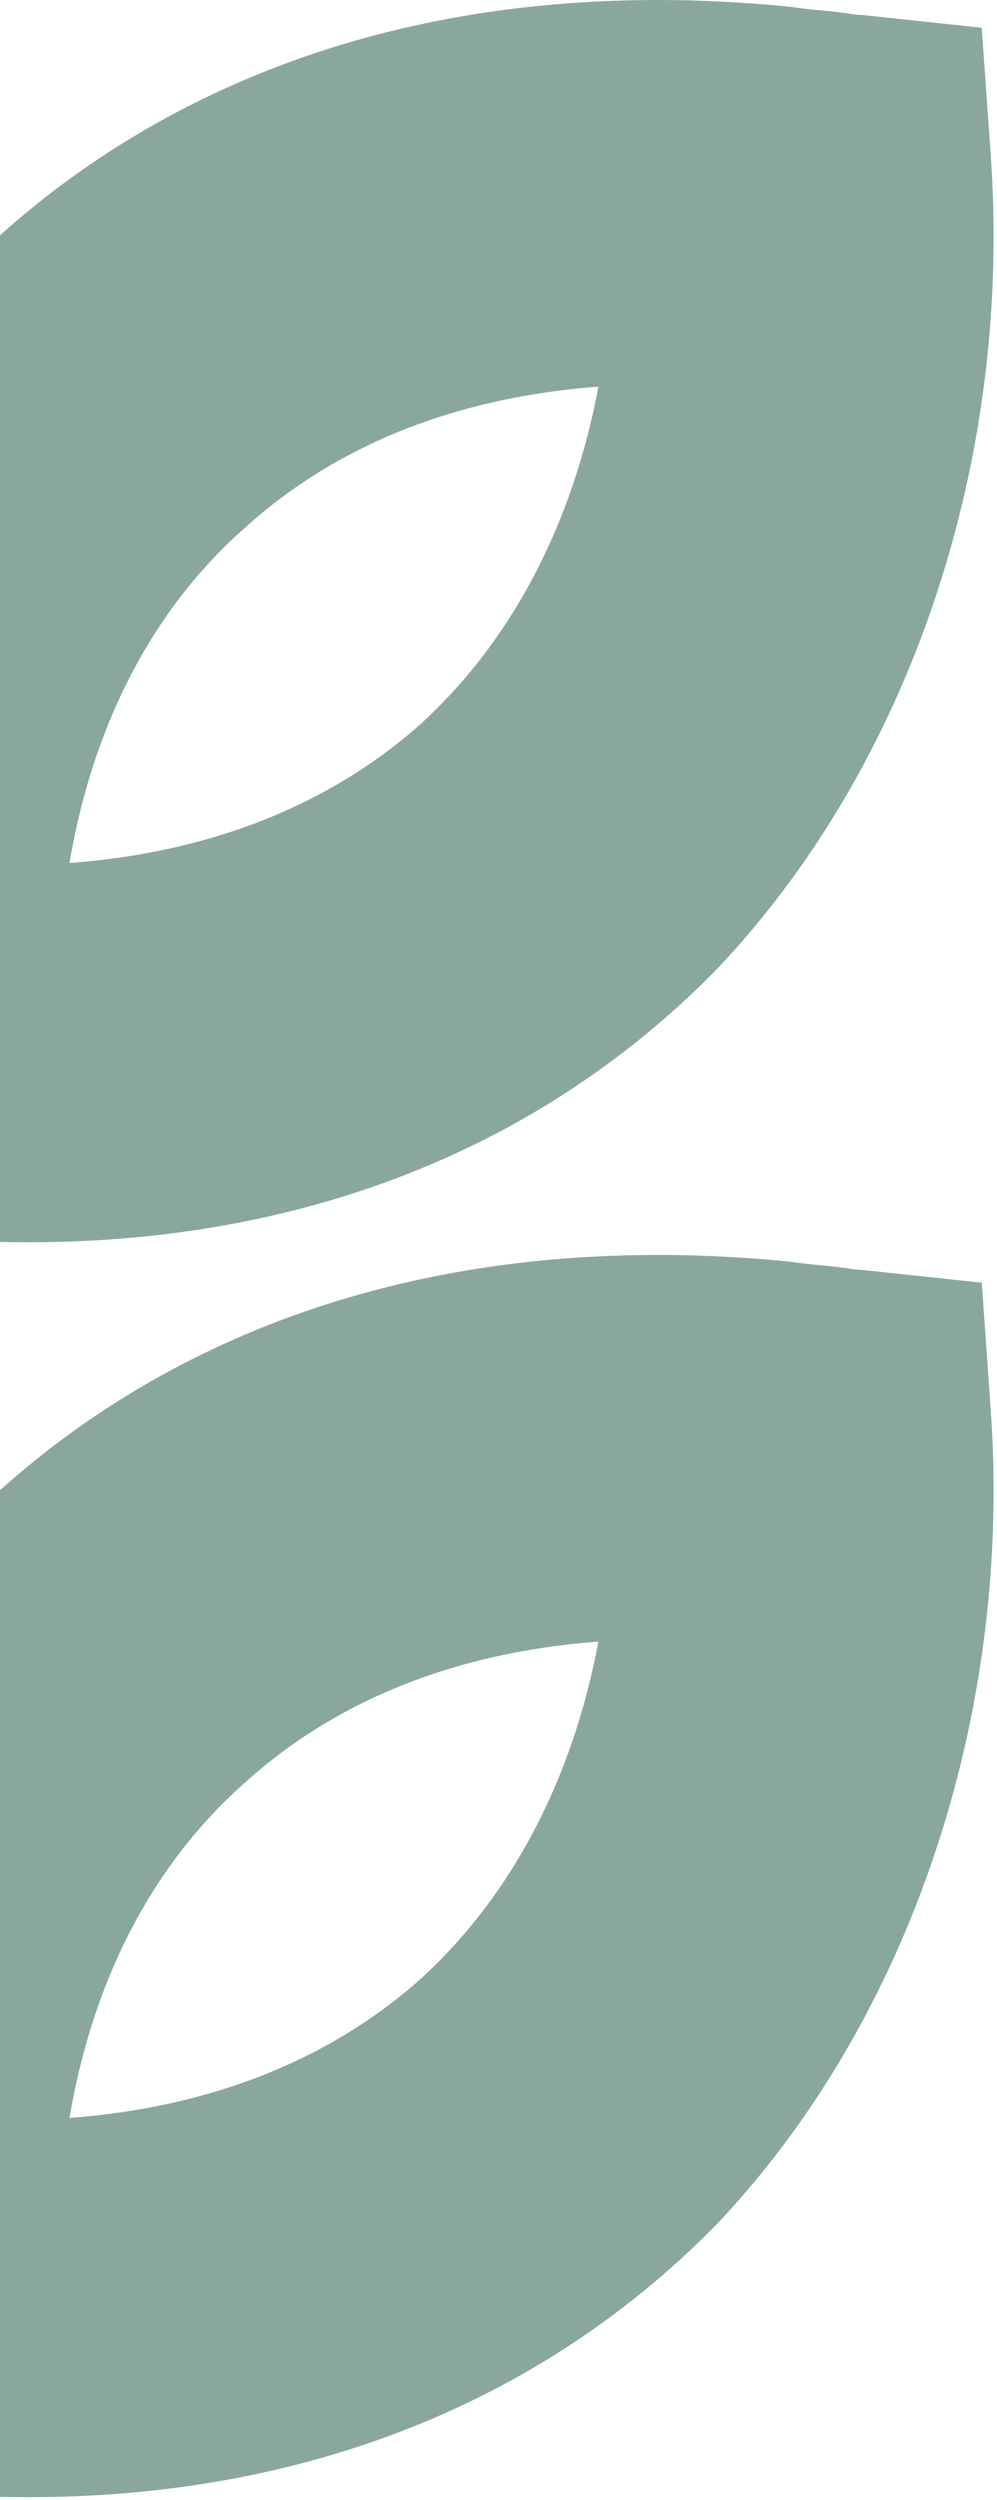
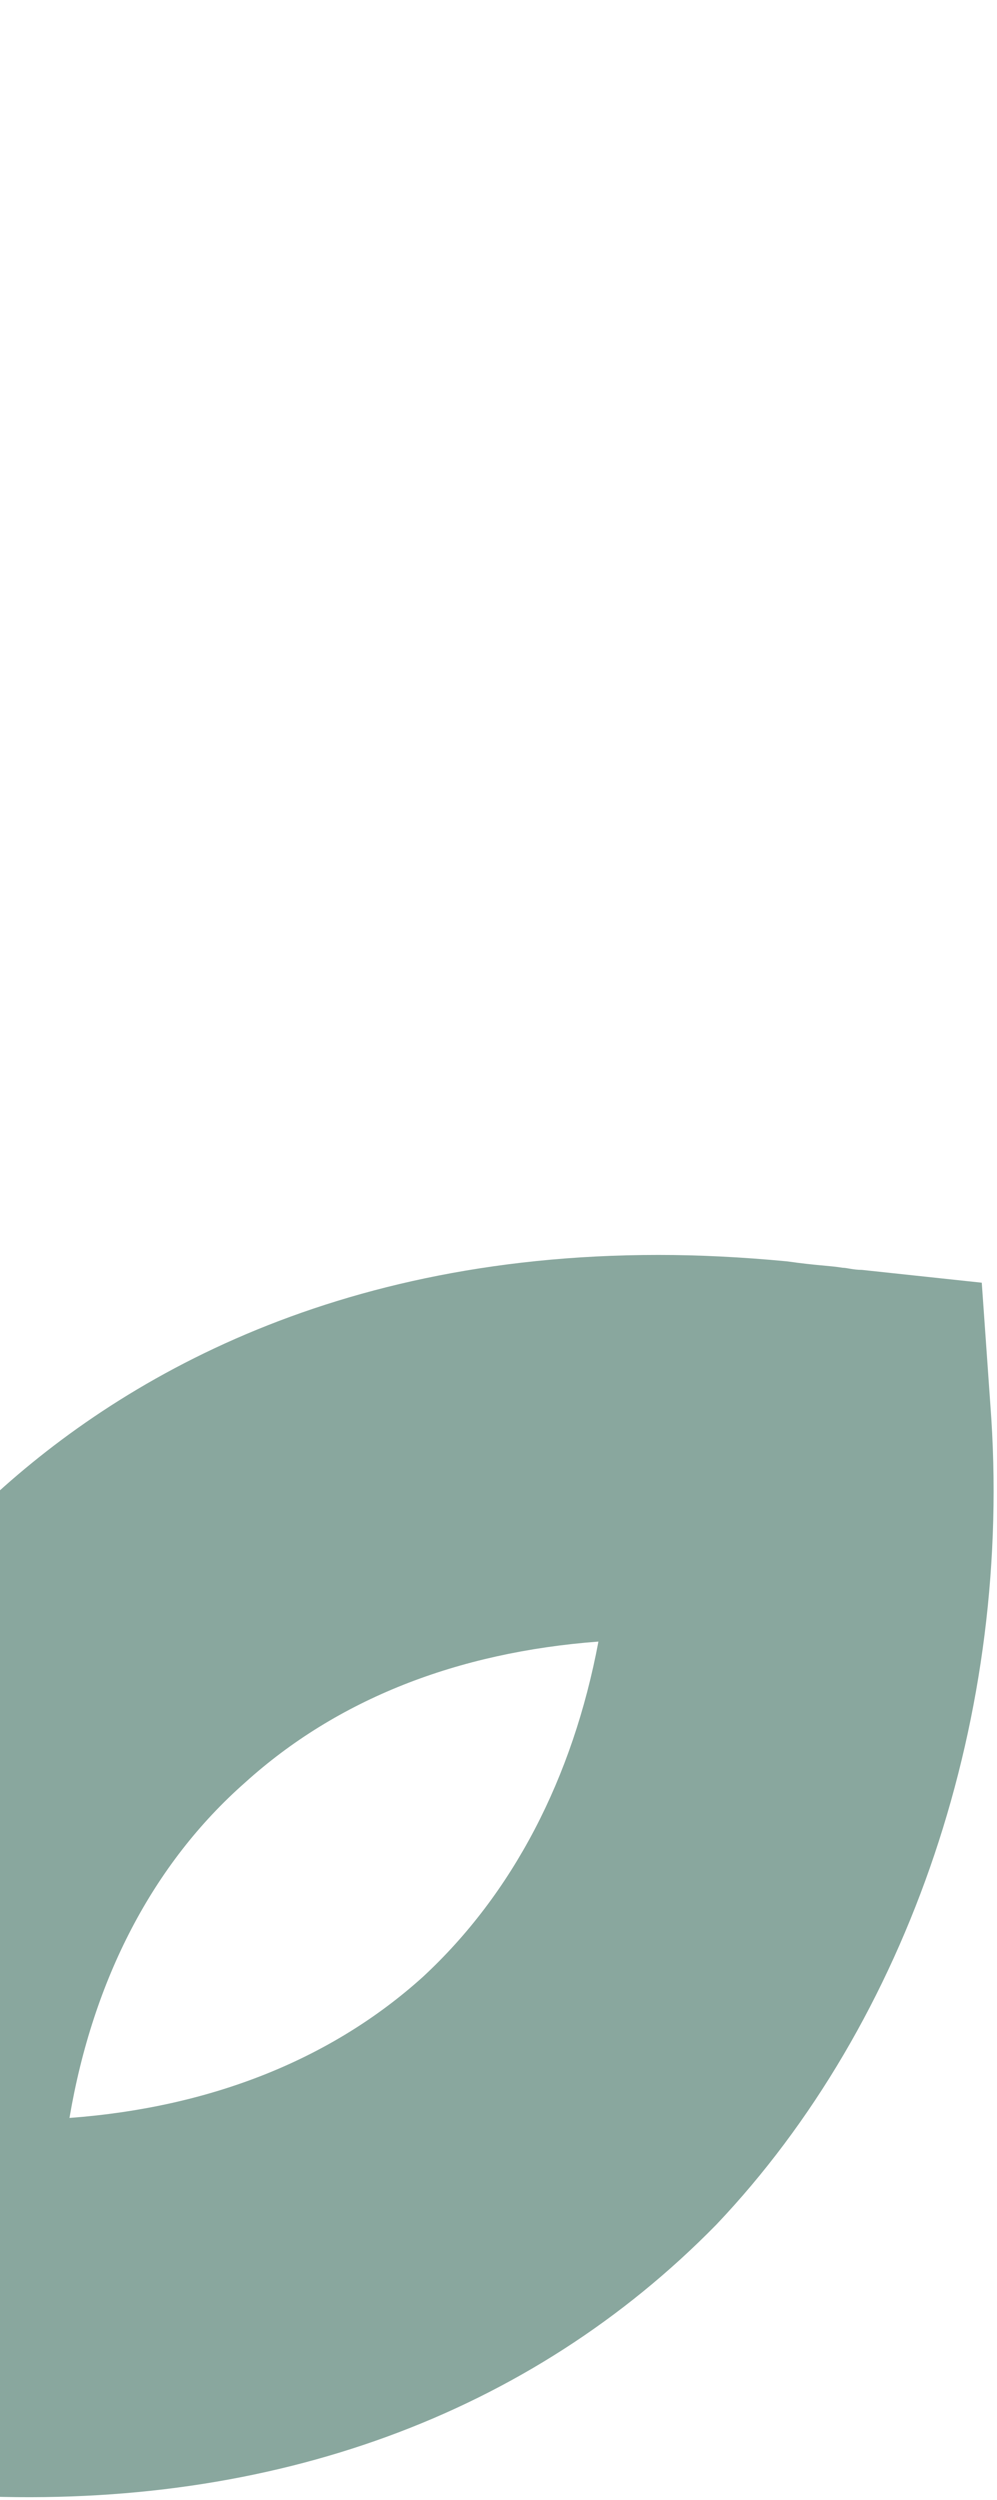
<svg xmlns="http://www.w3.org/2000/svg" width="188" height="471" viewBox="0 0 188 471" fill="none">
  <path d="M186.743 264.588L185.127 241.65L162.513 239.235C160.898 239.235 159.686 238.833 158.879 238.833C156.456 238.43 154.033 238.43 148.38 237.625C139.899 236.82 131.823 236.418 124.15 236.418C59.943 236.418 18.753 262.174 -5.072 285.515C-44.647 323.746 -64.838 380.891 -60.396 442.464L-58.78 465.402L-35.763 467.817C-33.744 468.219 -32.128 468.219 -30.513 468.622C-24.456 469.427 -20.418 469.829 -4.669 470.231C51.462 472.646 99.921 454.939 135.054 419.123C171.397 380.891 191.185 322.941 186.743 264.588ZM79.73 372.44C62.77 387.733 40.156 396.989 13.1 399.001C17.542 372.843 28.849 351.111 46.213 335.819C63.577 320.124 86.191 311.27 112.843 309.258C107.998 335.014 96.691 356.745 79.73 372.44Z" fill="#89A79E" />
-   <path d="M186.743 28.17L185.127 5.232L162.513 2.817C160.898 2.817 159.686 2.415 158.879 2.415C156.456 2.012 154.033 2.012 148.38 1.207C139.899 0.402 131.823 -5.06315e-05 124.15 -5.13023e-05C59.943 -5.69155e-05 18.753 25.756 -5.072 49.097C-44.647 87.328 -64.838 144.473 -60.396 206.046L-58.78 228.984L-35.763 231.399C-33.744 231.801 -32.128 231.801 -30.513 232.204C-24.456 233.009 -20.418 233.411 -4.669 233.813C51.462 236.228 99.921 218.521 135.054 182.704C171.397 144.473 191.185 86.925 186.743 28.17ZM79.73 136.022C62.77 151.315 40.156 160.571 13.1 162.583C17.542 136.425 28.849 114.693 46.213 99.401C63.577 83.706 86.191 74.853 112.843 72.84C107.998 98.596 96.691 120.327 79.73 136.022Z" fill="#89A79E" />
</svg>